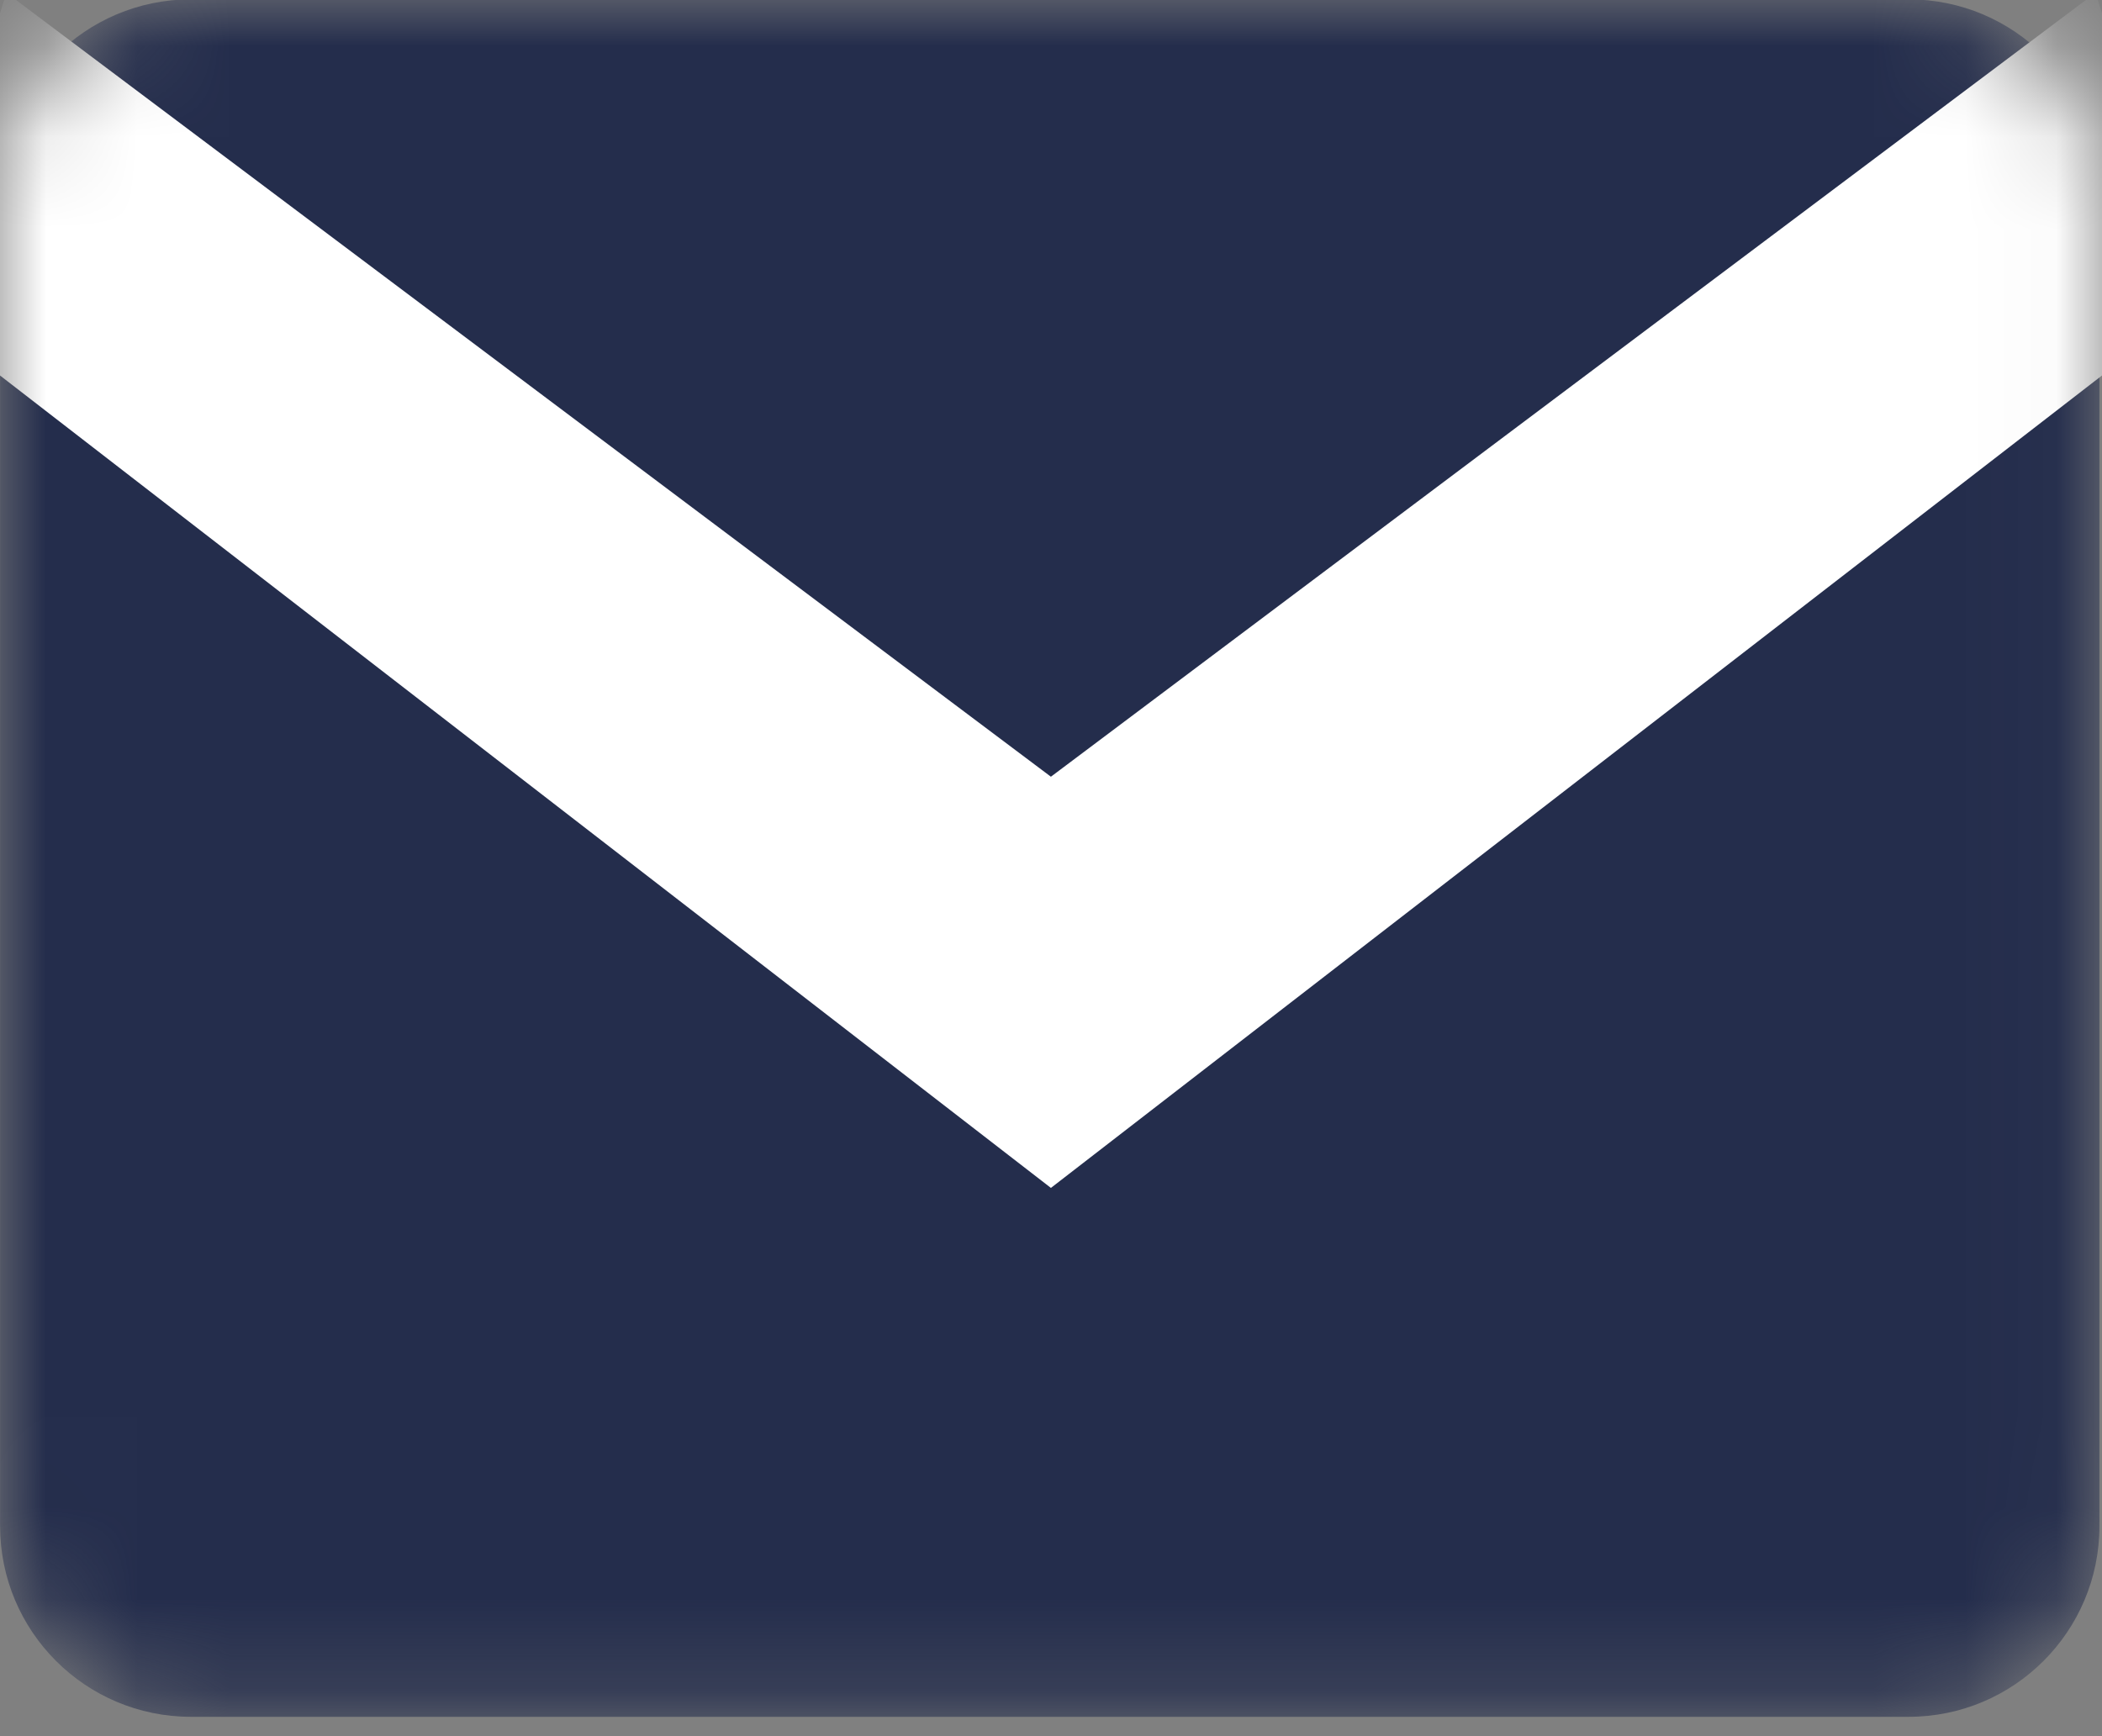
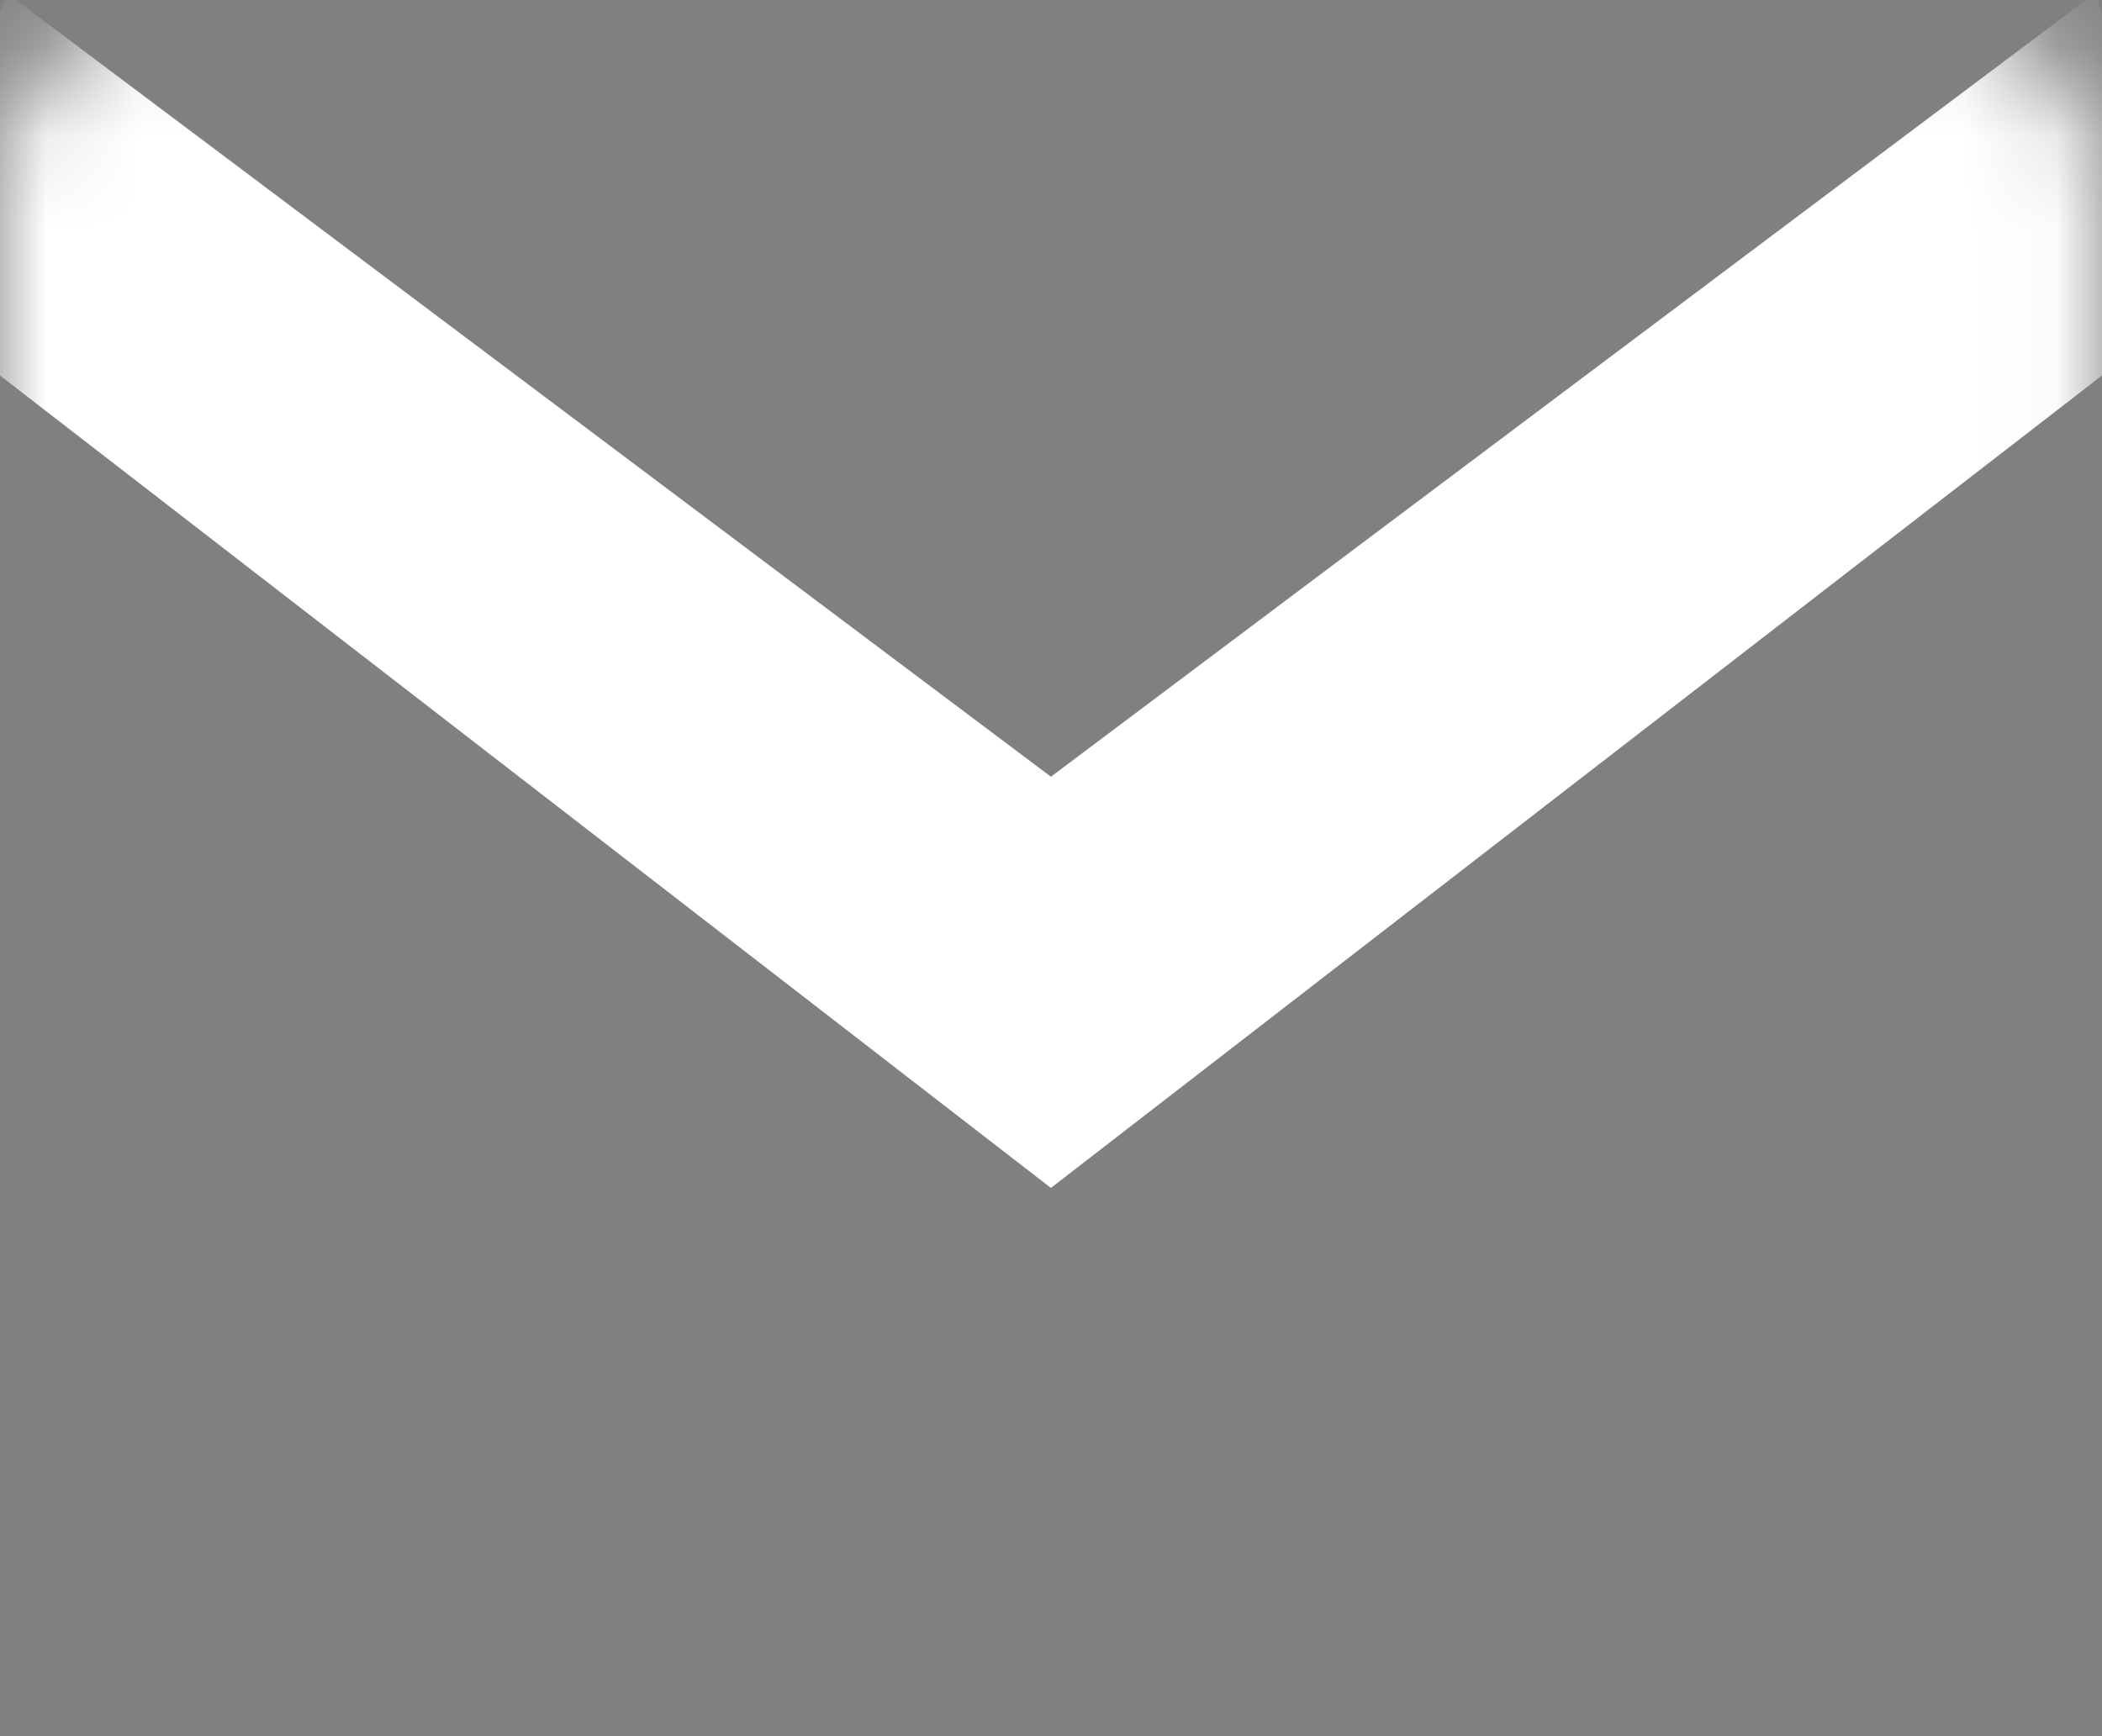
<svg xmlns="http://www.w3.org/2000/svg" width="23" height="19" viewBox="0 0 23 19" fill="none">
  <rect x="0" y="0" width="23" height="19" fill="#808080" stroke="none" />
  <mask id="mask0_2098_54" style="mask-type:alpha" maskUnits="userSpaceOnUse" x="0" y="0" width="23" height="19">
    <path fill-rule="evenodd" clip-rule="evenodd" d="M2.088 0H20.883C22.036 0 22.971 0.935 22.971 2.088V16.706C22.971 17.86 22.036 18.795 20.883 18.795H2.088C0.935 18.795 0 17.86 0 16.706V2.088C0 0.935 0.935 0 2.088 0Z" fill="#D9D9D9" />
  </mask>
  <g mask="url(#mask0_2098_54)">
-     <path fill-rule="evenodd" clip-rule="evenodd" d="M2.089 -0.007H20.884C22.037 -0.007 22.972 0.928 22.972 2.082V16.7C22.972 17.853 22.037 18.788 20.884 18.788H2.089C0.936 18.788 0.001 17.853 0.001 16.7V2.082C0.001 0.928 0.936 -0.007 2.089 -0.007Z" fill="#242D4C" />
    <path fill-rule="evenodd" clip-rule="evenodd" d="M11.499 8.5L22.93 -0.08L24 3.336L11.499 13L-1 3.336L0.07 -0.079L11.499 8.5Z" fill="white" />
  </g>
</svg>